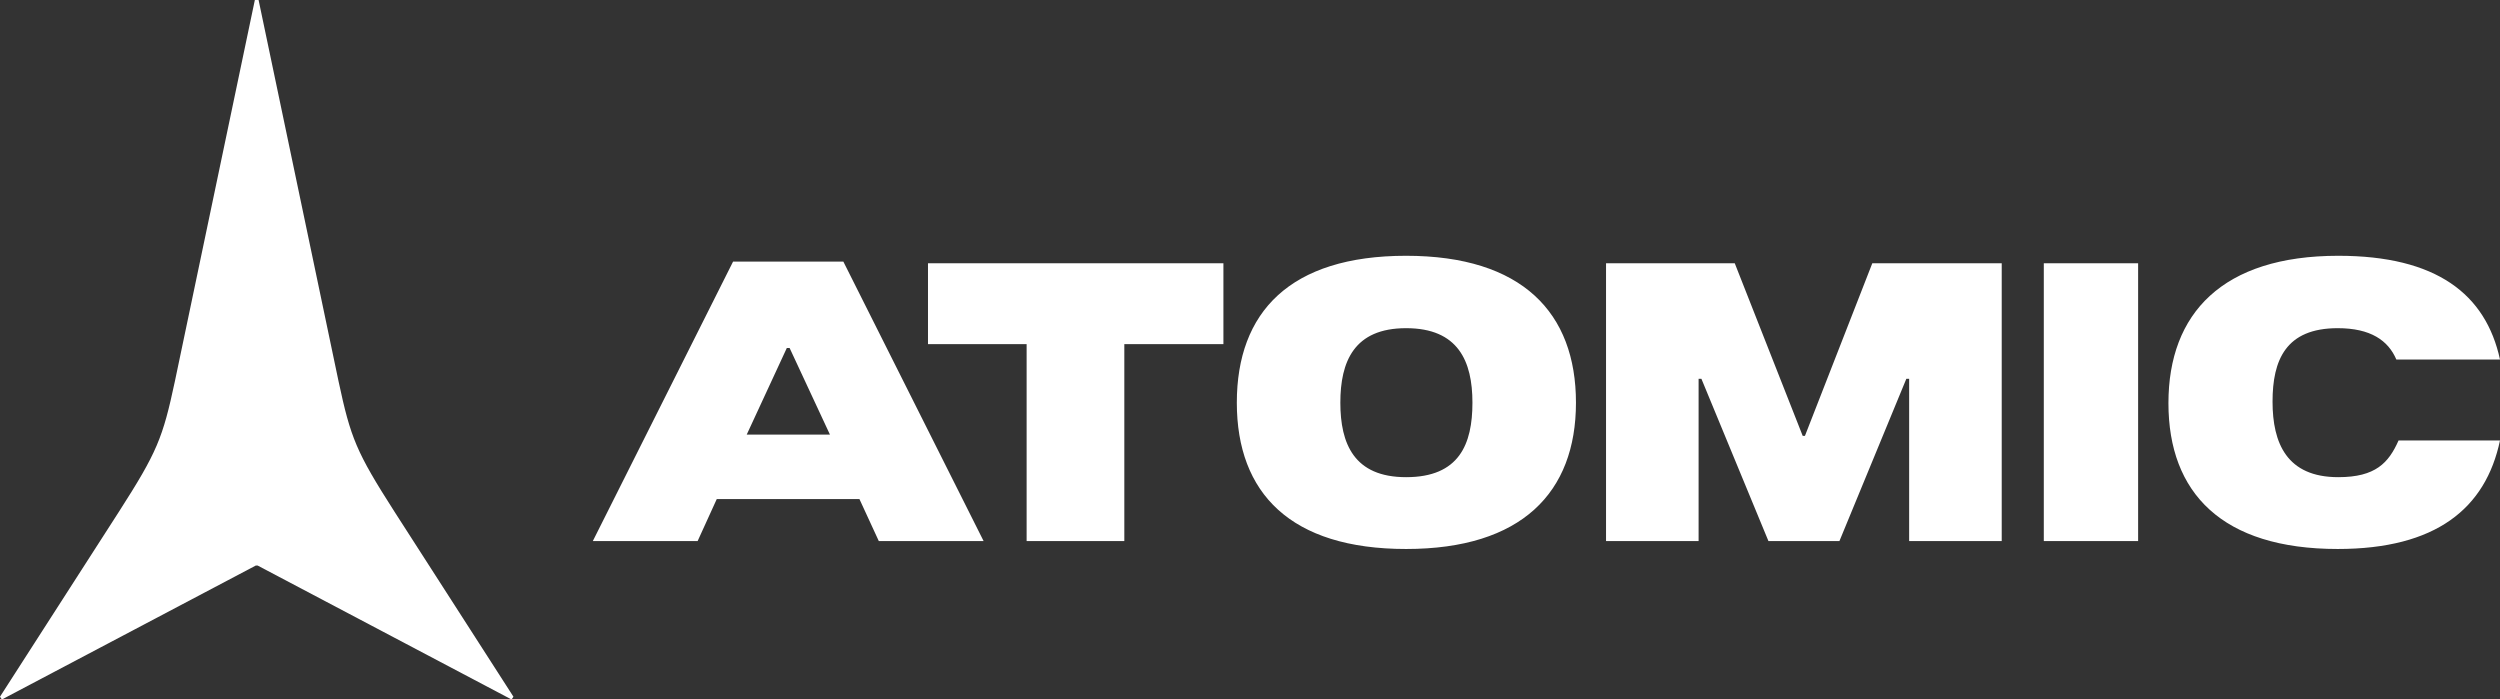
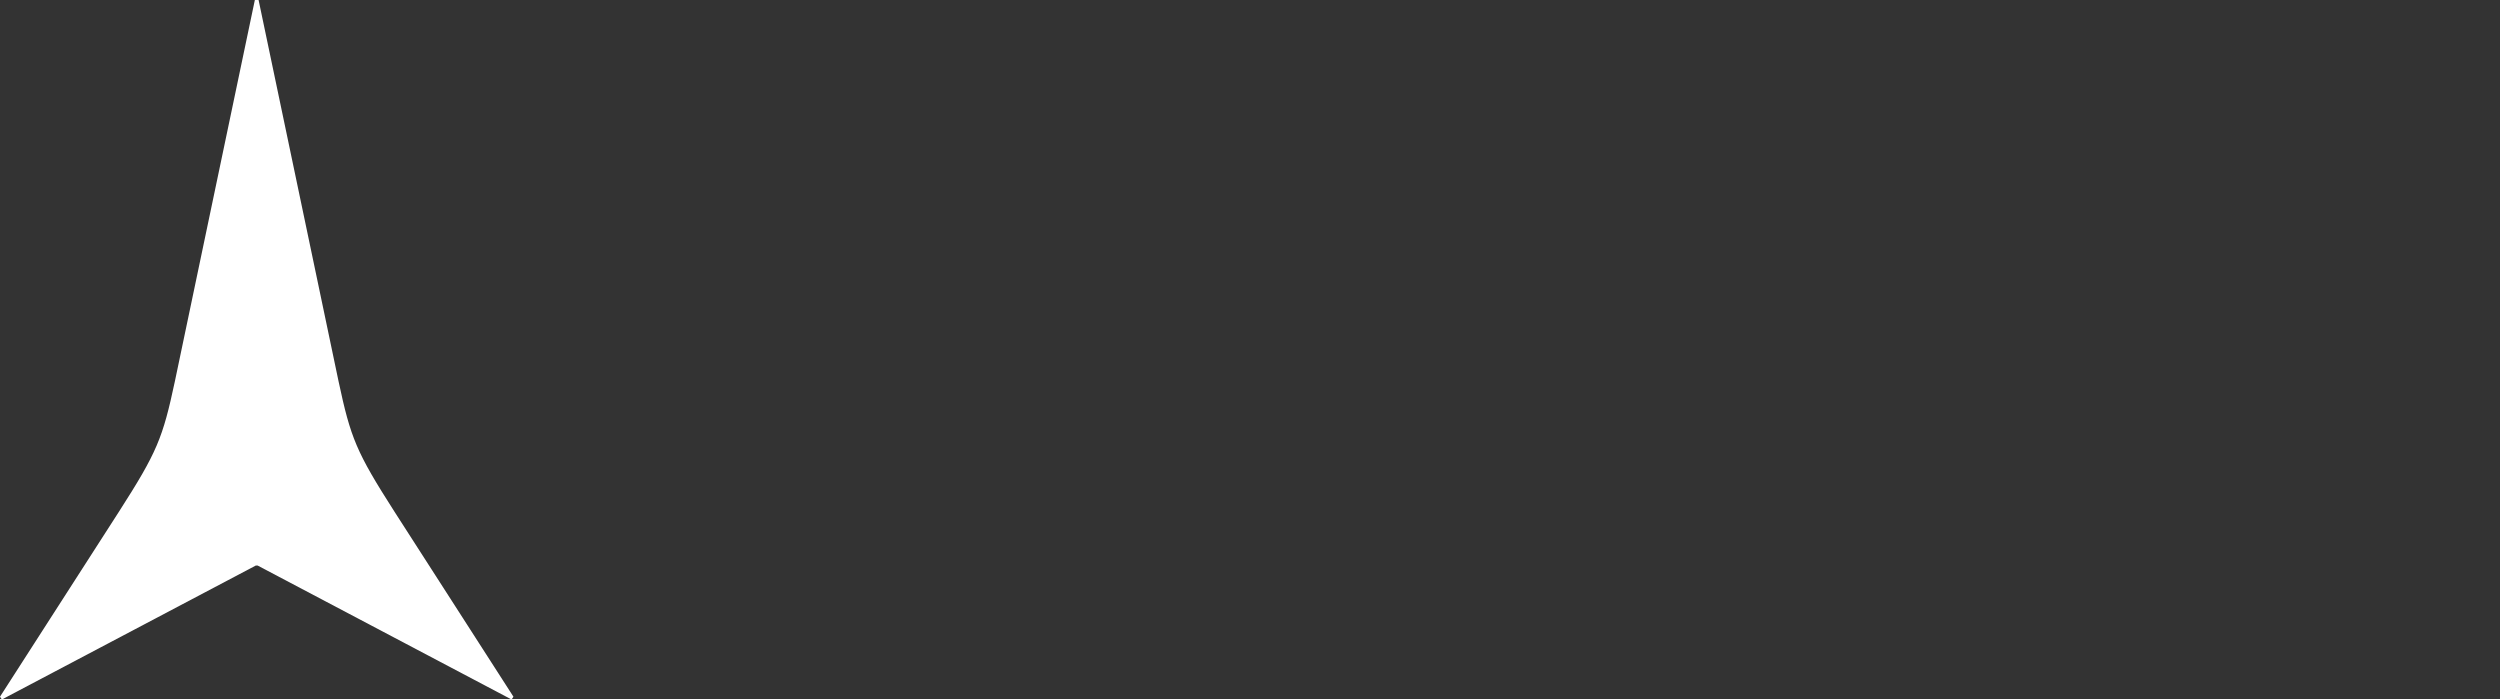
<svg xmlns="http://www.w3.org/2000/svg" id="Capa_2" viewBox="0 0 214.44 60">
  <rect x="0" y="0" width="214.44" height="60" fill="#333333" stroke="none" />
  <defs>
    <style>.cls-1{fill:#fff;}</style>
  </defs>
  <g id="Capa_1-2">
-     <path class="cls-1" d="m72.33,22.44h-9.45l-12.03,23.97h8.99l1.64-3.6h12.24l1.66,3.6h8.99l-12.03-23.97Zm-8.28,14.84l3.44-7.43h.24l3.46,7.43h-7.14Zm15.56-7.76h8.45v16.89h8.38v-16.89h8.5v-6.94h-25.34v6.94Zm41-7.58c-9.97,0-14.52,4.84-14.52,12.6s4.61,12.55,14.52,12.55,14.57-4.84,14.57-12.55-4.61-12.6-14.57-12.6m0,18.99c-4.47,0-5.64-2.87-5.64-6.39s1.17-6.39,5.64-6.39,5.69,2.83,5.69,6.39-1.13,6.39-5.69,6.39m79.96,0c-4.42,0-5.64-2.92-5.64-6.48s1.13-6.3,5.59-6.3c2.82,0,4.33,1.05,5.03,2.69h8.89c-1.22-5.62-5.46-8.9-13.87-8.9-9.92,0-14.57,4.93-14.57,12.64s4.61,12.51,14.52,12.51c8.42,0,12.69-3.47,13.92-9.31h-8.7c-.85,1.92-1.97,3.15-5.17,3.15m-25.26,5.48h8.09v-23.83h-8.09v23.83Zm-14.71-23.83l-5.78,14.81h-.19l-5.83-14.81h-11.04v23.83h7.94v-13.92h.24l5.75,13.92h6.09l5.74-13.92h.24v13.92h7.94v-23.83h-11.09Z" />
    <path class="cls-1" d="m22.1,48.51h-.16L.16,60l-.16-.24,10.21-15.88c3.27-5.1,3.75-6.3,4.79-11.17L21.86,0h.32l6.86,32.71c1.04,4.87,1.52,6.06,4.79,11.17l10.21,15.88-.16.24-21.78-11.49Z" />
  </g>
</svg>